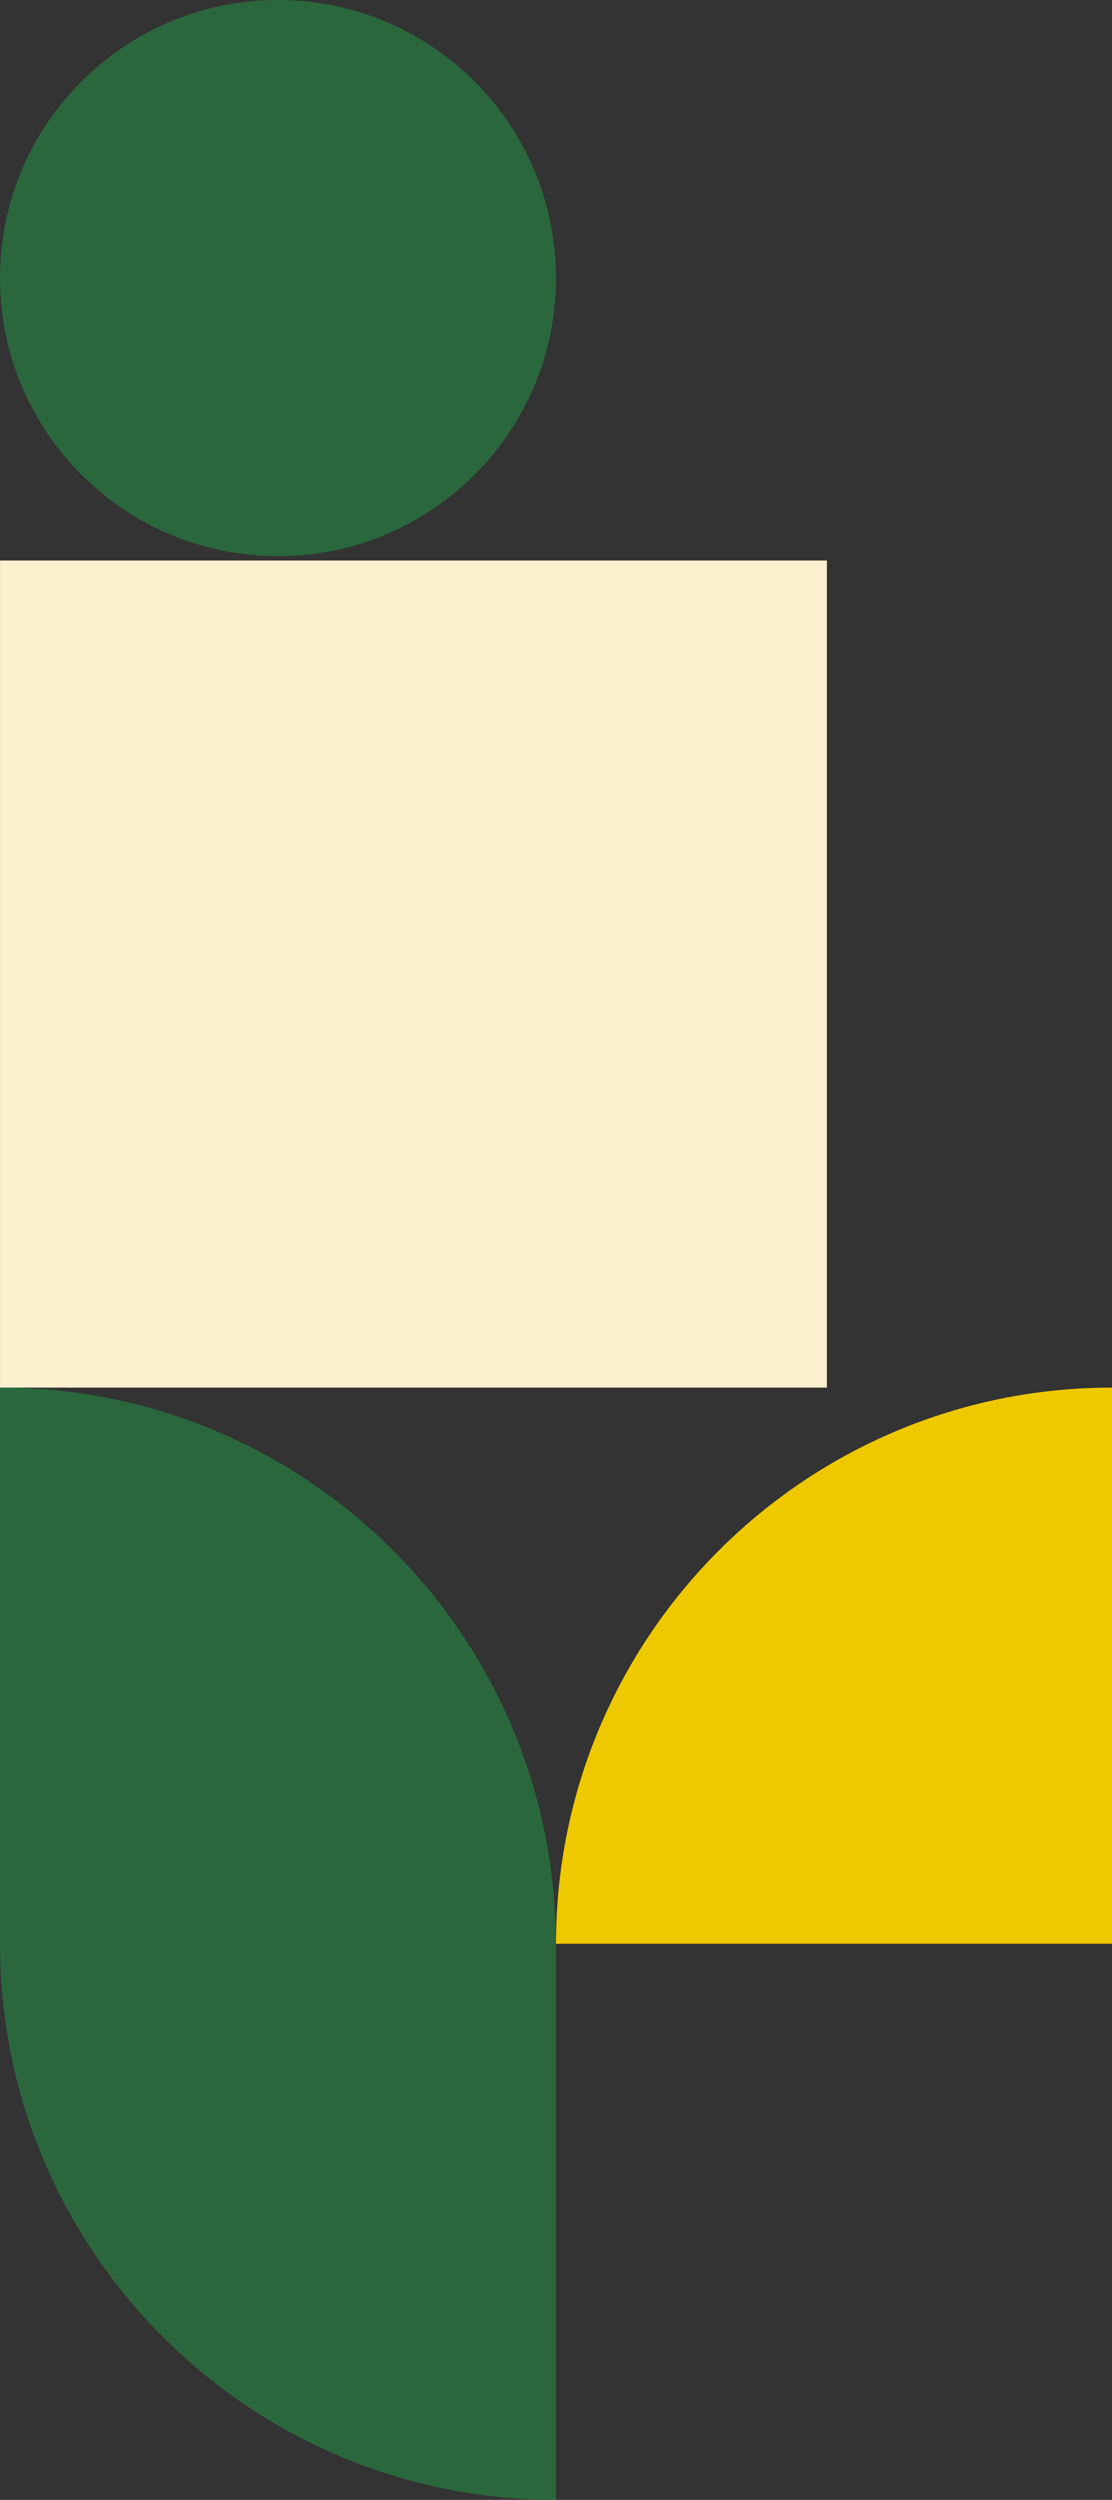
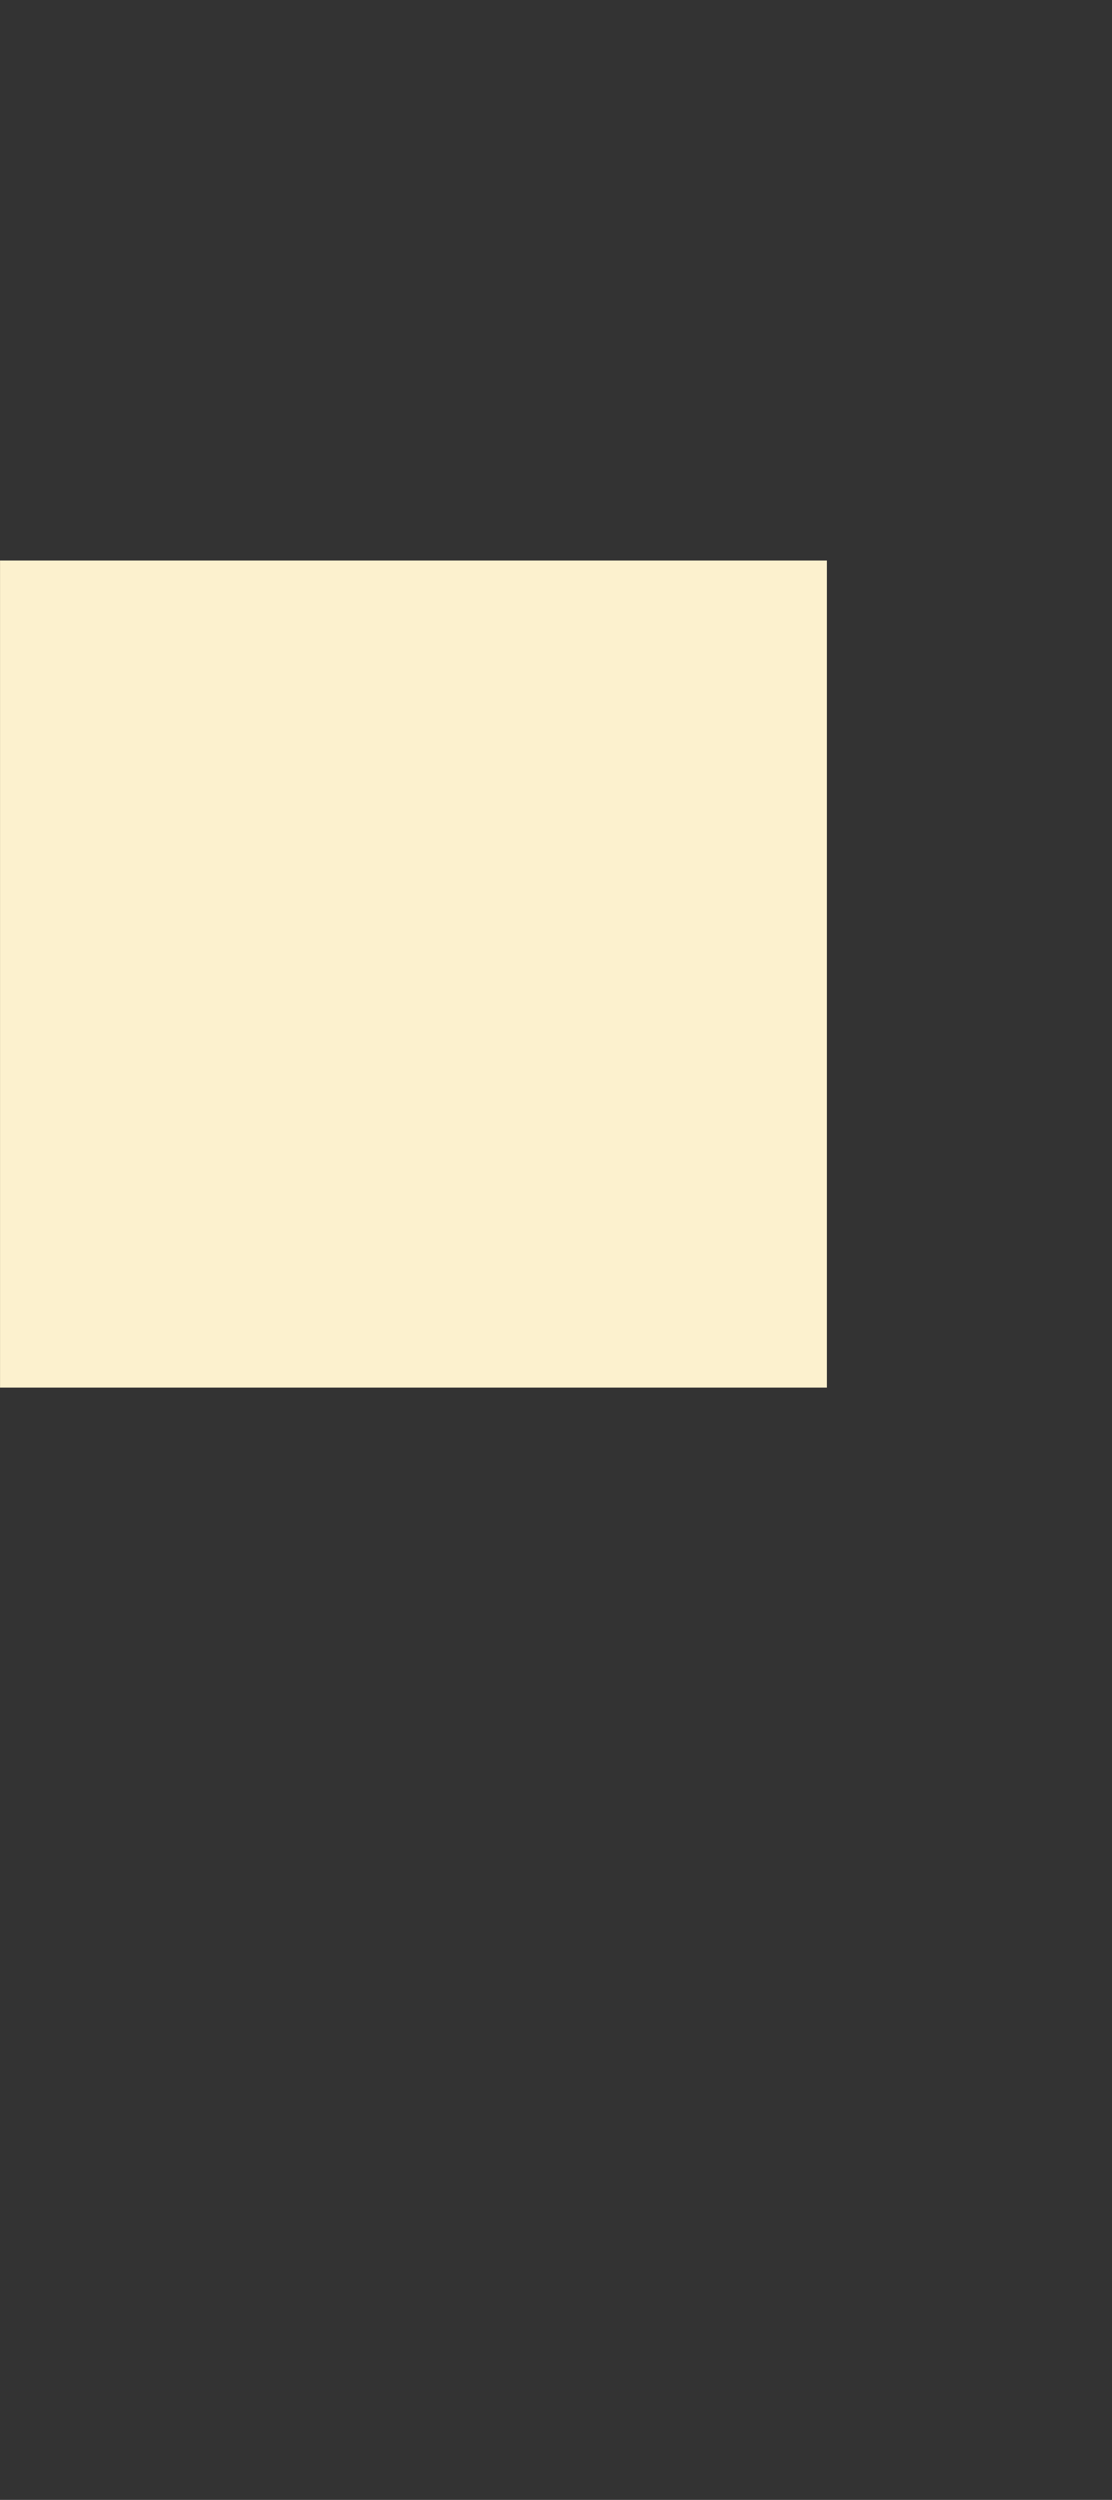
<svg xmlns="http://www.w3.org/2000/svg" id="Livello_1" viewBox="0 0 28.347 63.71">
  <rect x="0" y="0" width="28.347" height="63.71" fill="#333333" stroke="none" />
-   <path d="M28.347,35.363c-7.828,0-14.173,6.346-14.173,14.173h14.173v-14.173Z" fill="#efc900" />
-   <path d="M14.171,49.54v14.17C6.351,63.71,0,57.36,0,49.54v-14.18c7.83,0,14.17,6.35,14.17,14.18Z" fill="#2a673d" />
  <rect x=".001" y="14.285" width="21.078" height="21.078" fill="#fcf1ce" />
-   <path d="M0,7.087C0,11.001,3.173,14.174,7.087,14.174s7.086-3.173,7.086-7.087S11,0,7.087,0,0,3.173,0,7.087" fill="#2a673d" />
</svg>